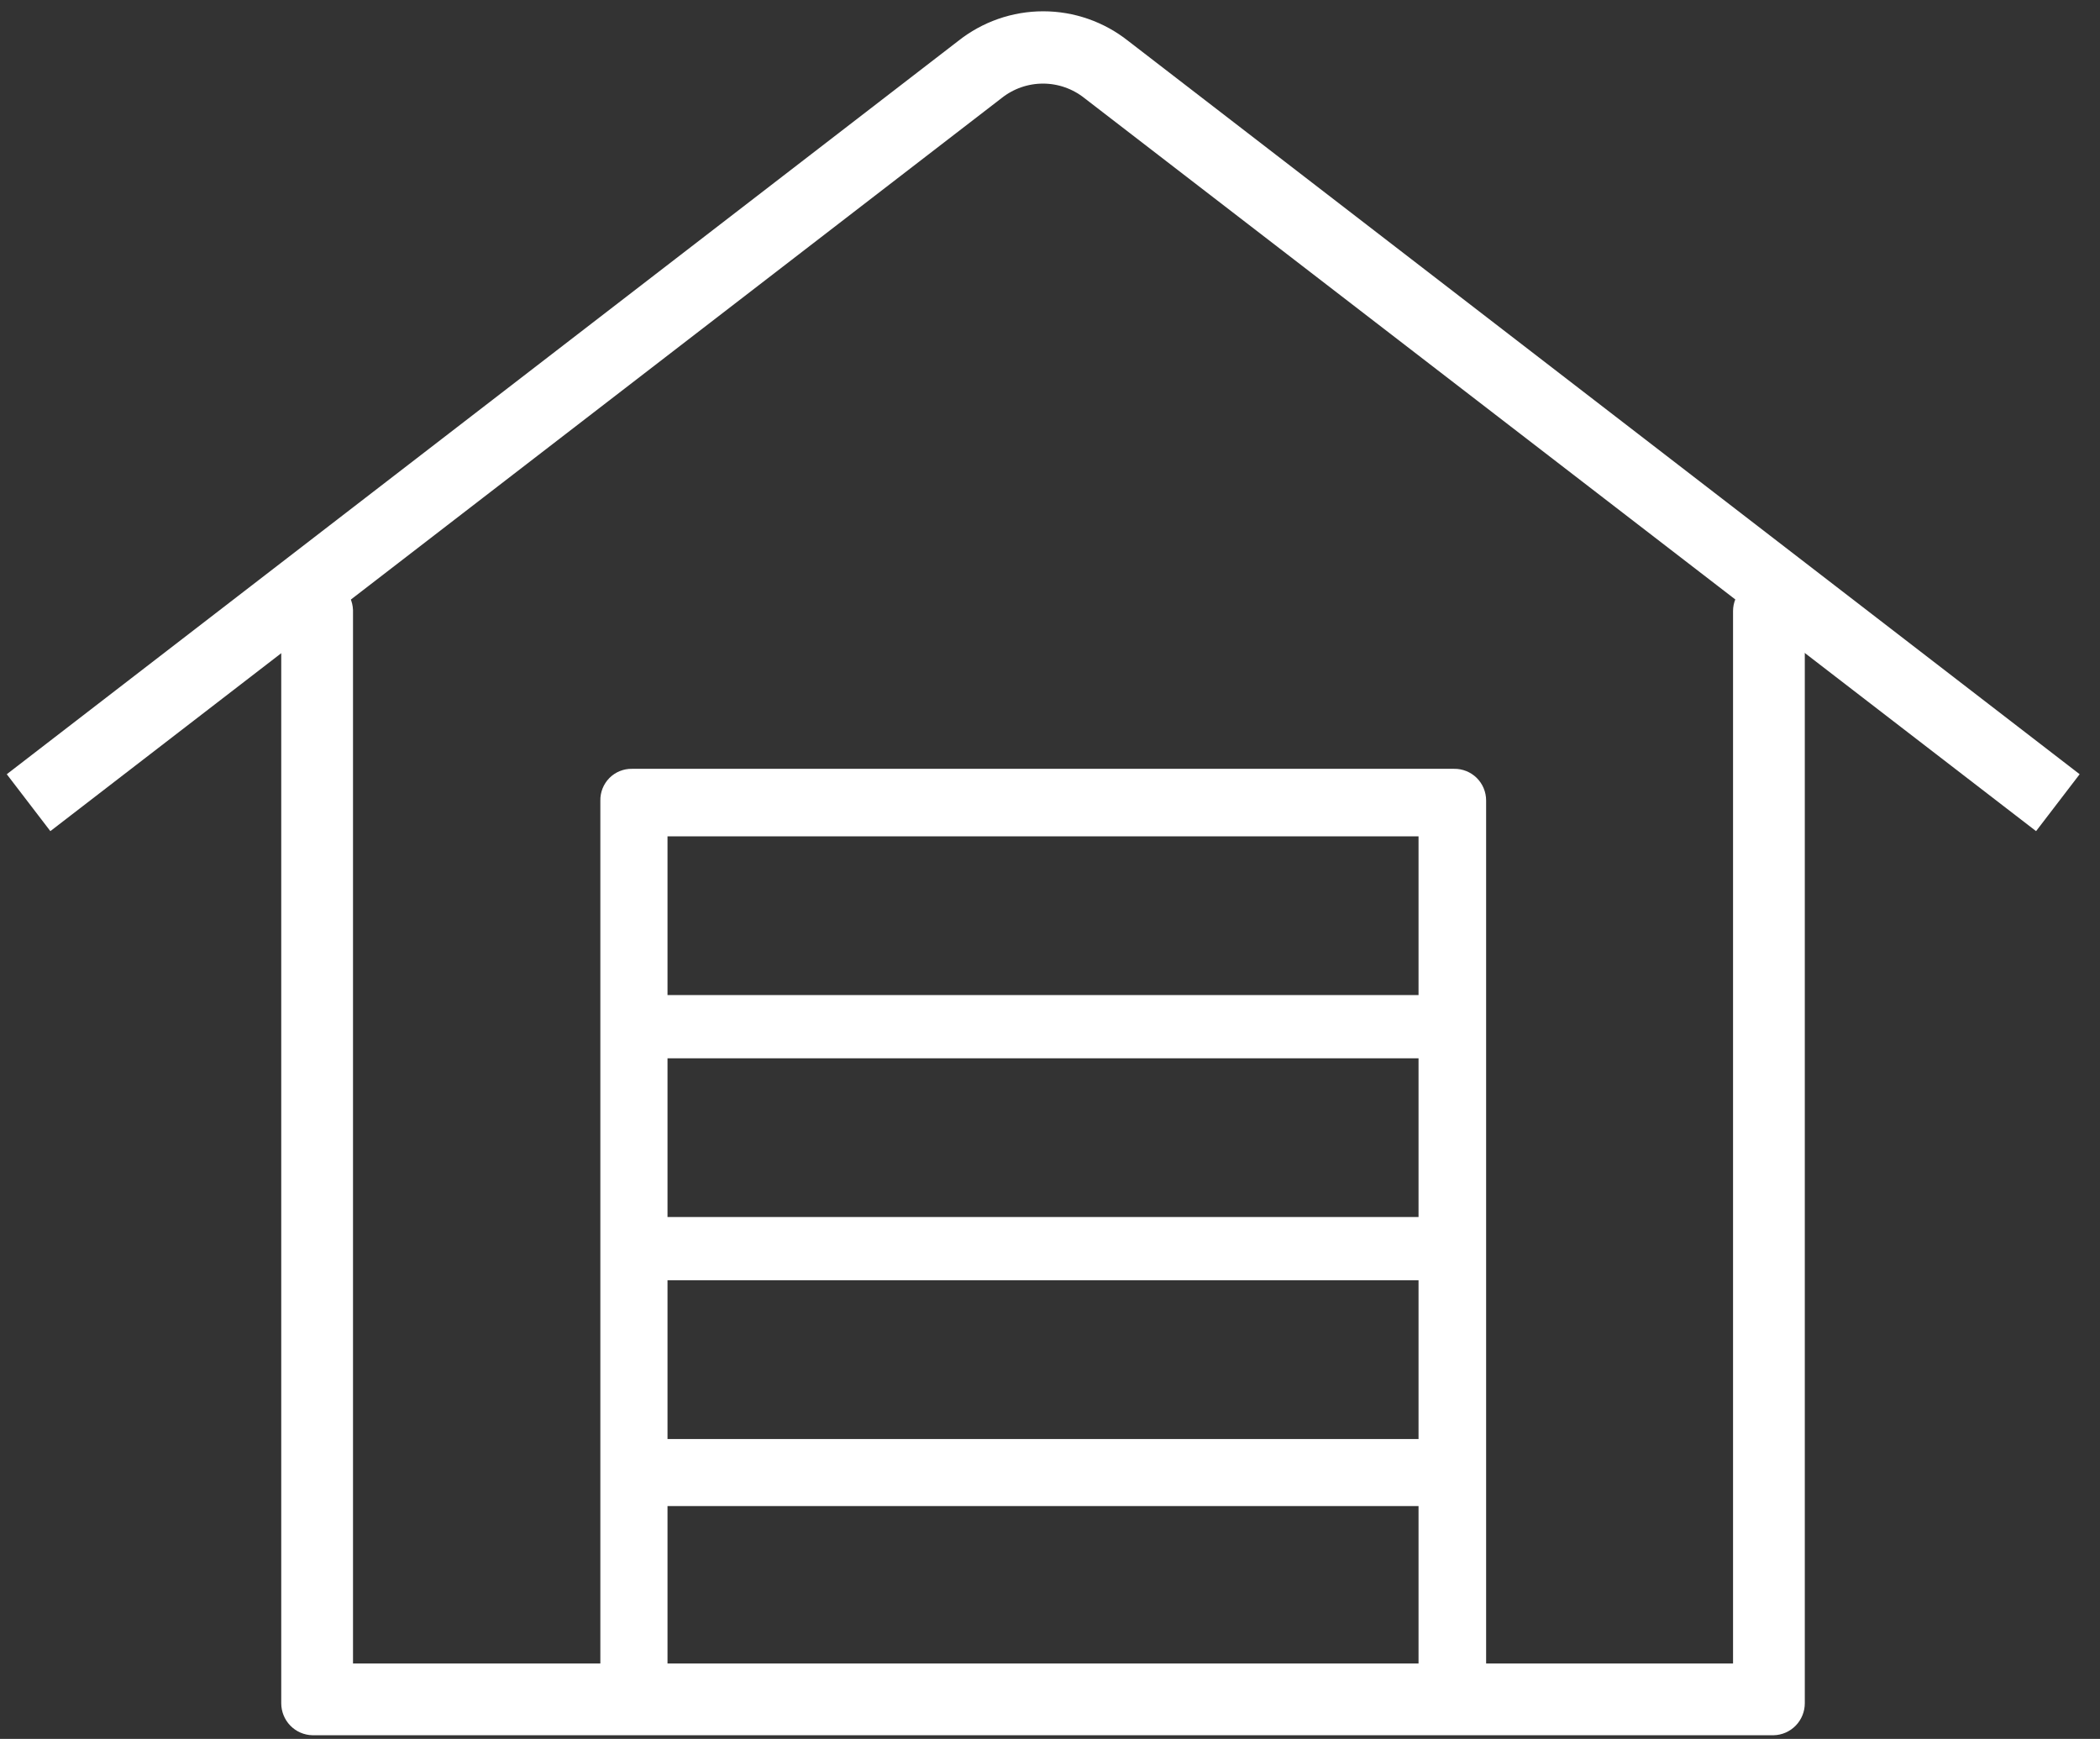
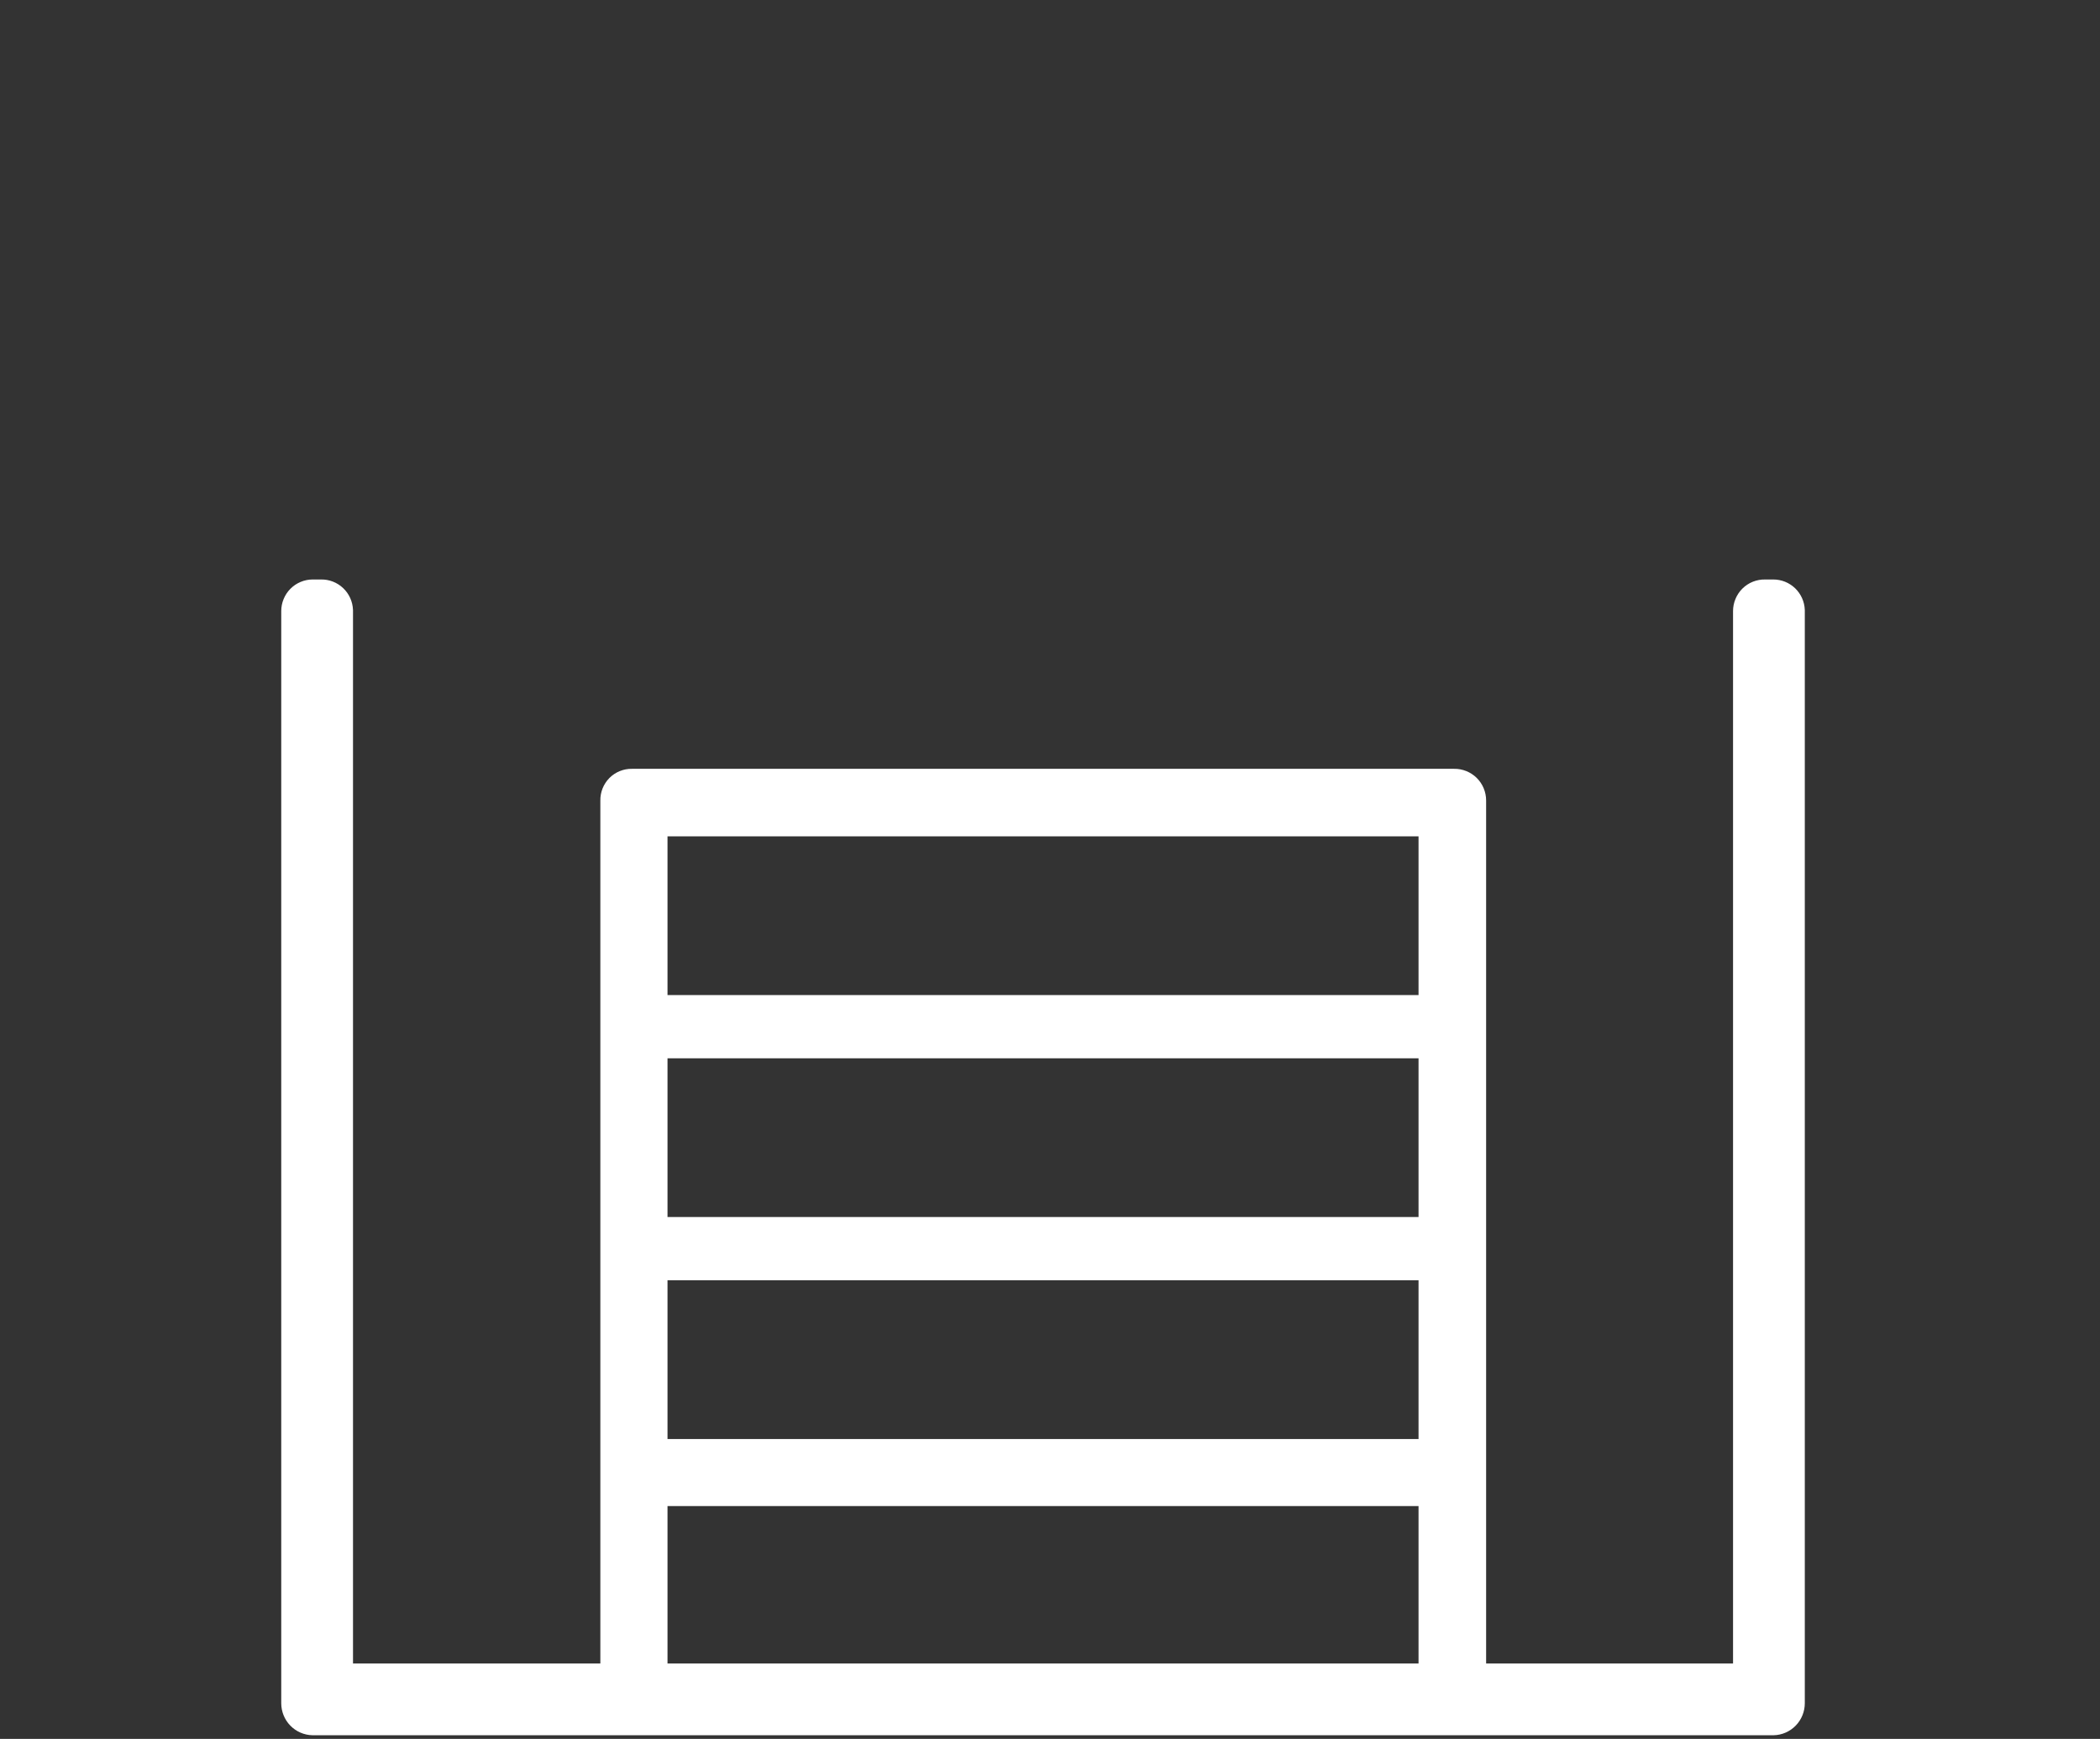
<svg xmlns="http://www.w3.org/2000/svg" width="93" height="77" viewBox="0 0 93 77" fill="none">
  <rect x="0" y="0" width="93" height="77" fill="#333333" stroke="none" />
  <g id="Group 45">
    <path id="Vector" d="M78.534 26.16H78.161C78.042 26.158 77.924 26.179 77.813 26.223C77.703 26.267 77.602 26.333 77.517 26.417C77.432 26.501 77.365 26.601 77.319 26.712C77.272 26.822 77.249 26.941 77.249 27.061V74.162H65.314V35.445C65.314 35.325 65.29 35.206 65.244 35.096C65.198 34.985 65.13 34.885 65.045 34.801C64.96 34.718 64.859 34.652 64.749 34.608C64.638 34.563 64.52 34.542 64.401 34.544H27.981C27.863 34.542 27.745 34.563 27.636 34.608C27.526 34.652 27.427 34.718 27.343 34.802C27.26 34.887 27.194 34.987 27.15 35.097C27.106 35.208 27.084 35.326 27.087 35.445V74.162H15.133V27.023C15.123 26.787 15.023 26.565 14.852 26.404C14.681 26.242 14.455 26.155 14.221 26.16H13.848C13.731 26.16 13.615 26.183 13.506 26.229C13.398 26.274 13.299 26.34 13.216 26.424C13.133 26.507 13.068 26.607 13.023 26.716C12.978 26.825 12.955 26.942 12.955 27.061V75.418C12.955 75.659 13.048 75.89 13.215 76.062C13.382 76.234 13.61 76.333 13.848 76.338H78.534C78.772 76.333 79 76.234 79.167 76.062C79.334 75.89 79.427 75.659 79.427 75.418V27.023C79.418 26.791 79.319 26.571 79.153 26.41C78.986 26.25 78.764 26.16 78.534 26.16ZM63.321 74.162H29.061V66.189H63.321V74.162ZM63.321 64.22H29.061V56.191H63.321V64.22ZM63.321 54.391H29.061V46.362H63.321V54.391ZM63.321 44.561H29.061V36.533H63.321V44.561Z" fill="#ffffff" stroke="#ffffff" />
-     <path id="Vector_2" d="M49.654 2.205C48.669 1.424 47.452 1 46.2 1C44.947 1 43.73 1.424 42.746 2.205L1 34.375L2.322 36.101L44.049 3.949C44.659 3.465 45.413 3.202 46.19 3.202C46.967 3.202 47.721 3.465 48.331 3.949L90.077 36.101L91.399 34.375L49.654 2.205Z" fill="#ffffff" stroke="#ffffff" />
  </g>
</svg>